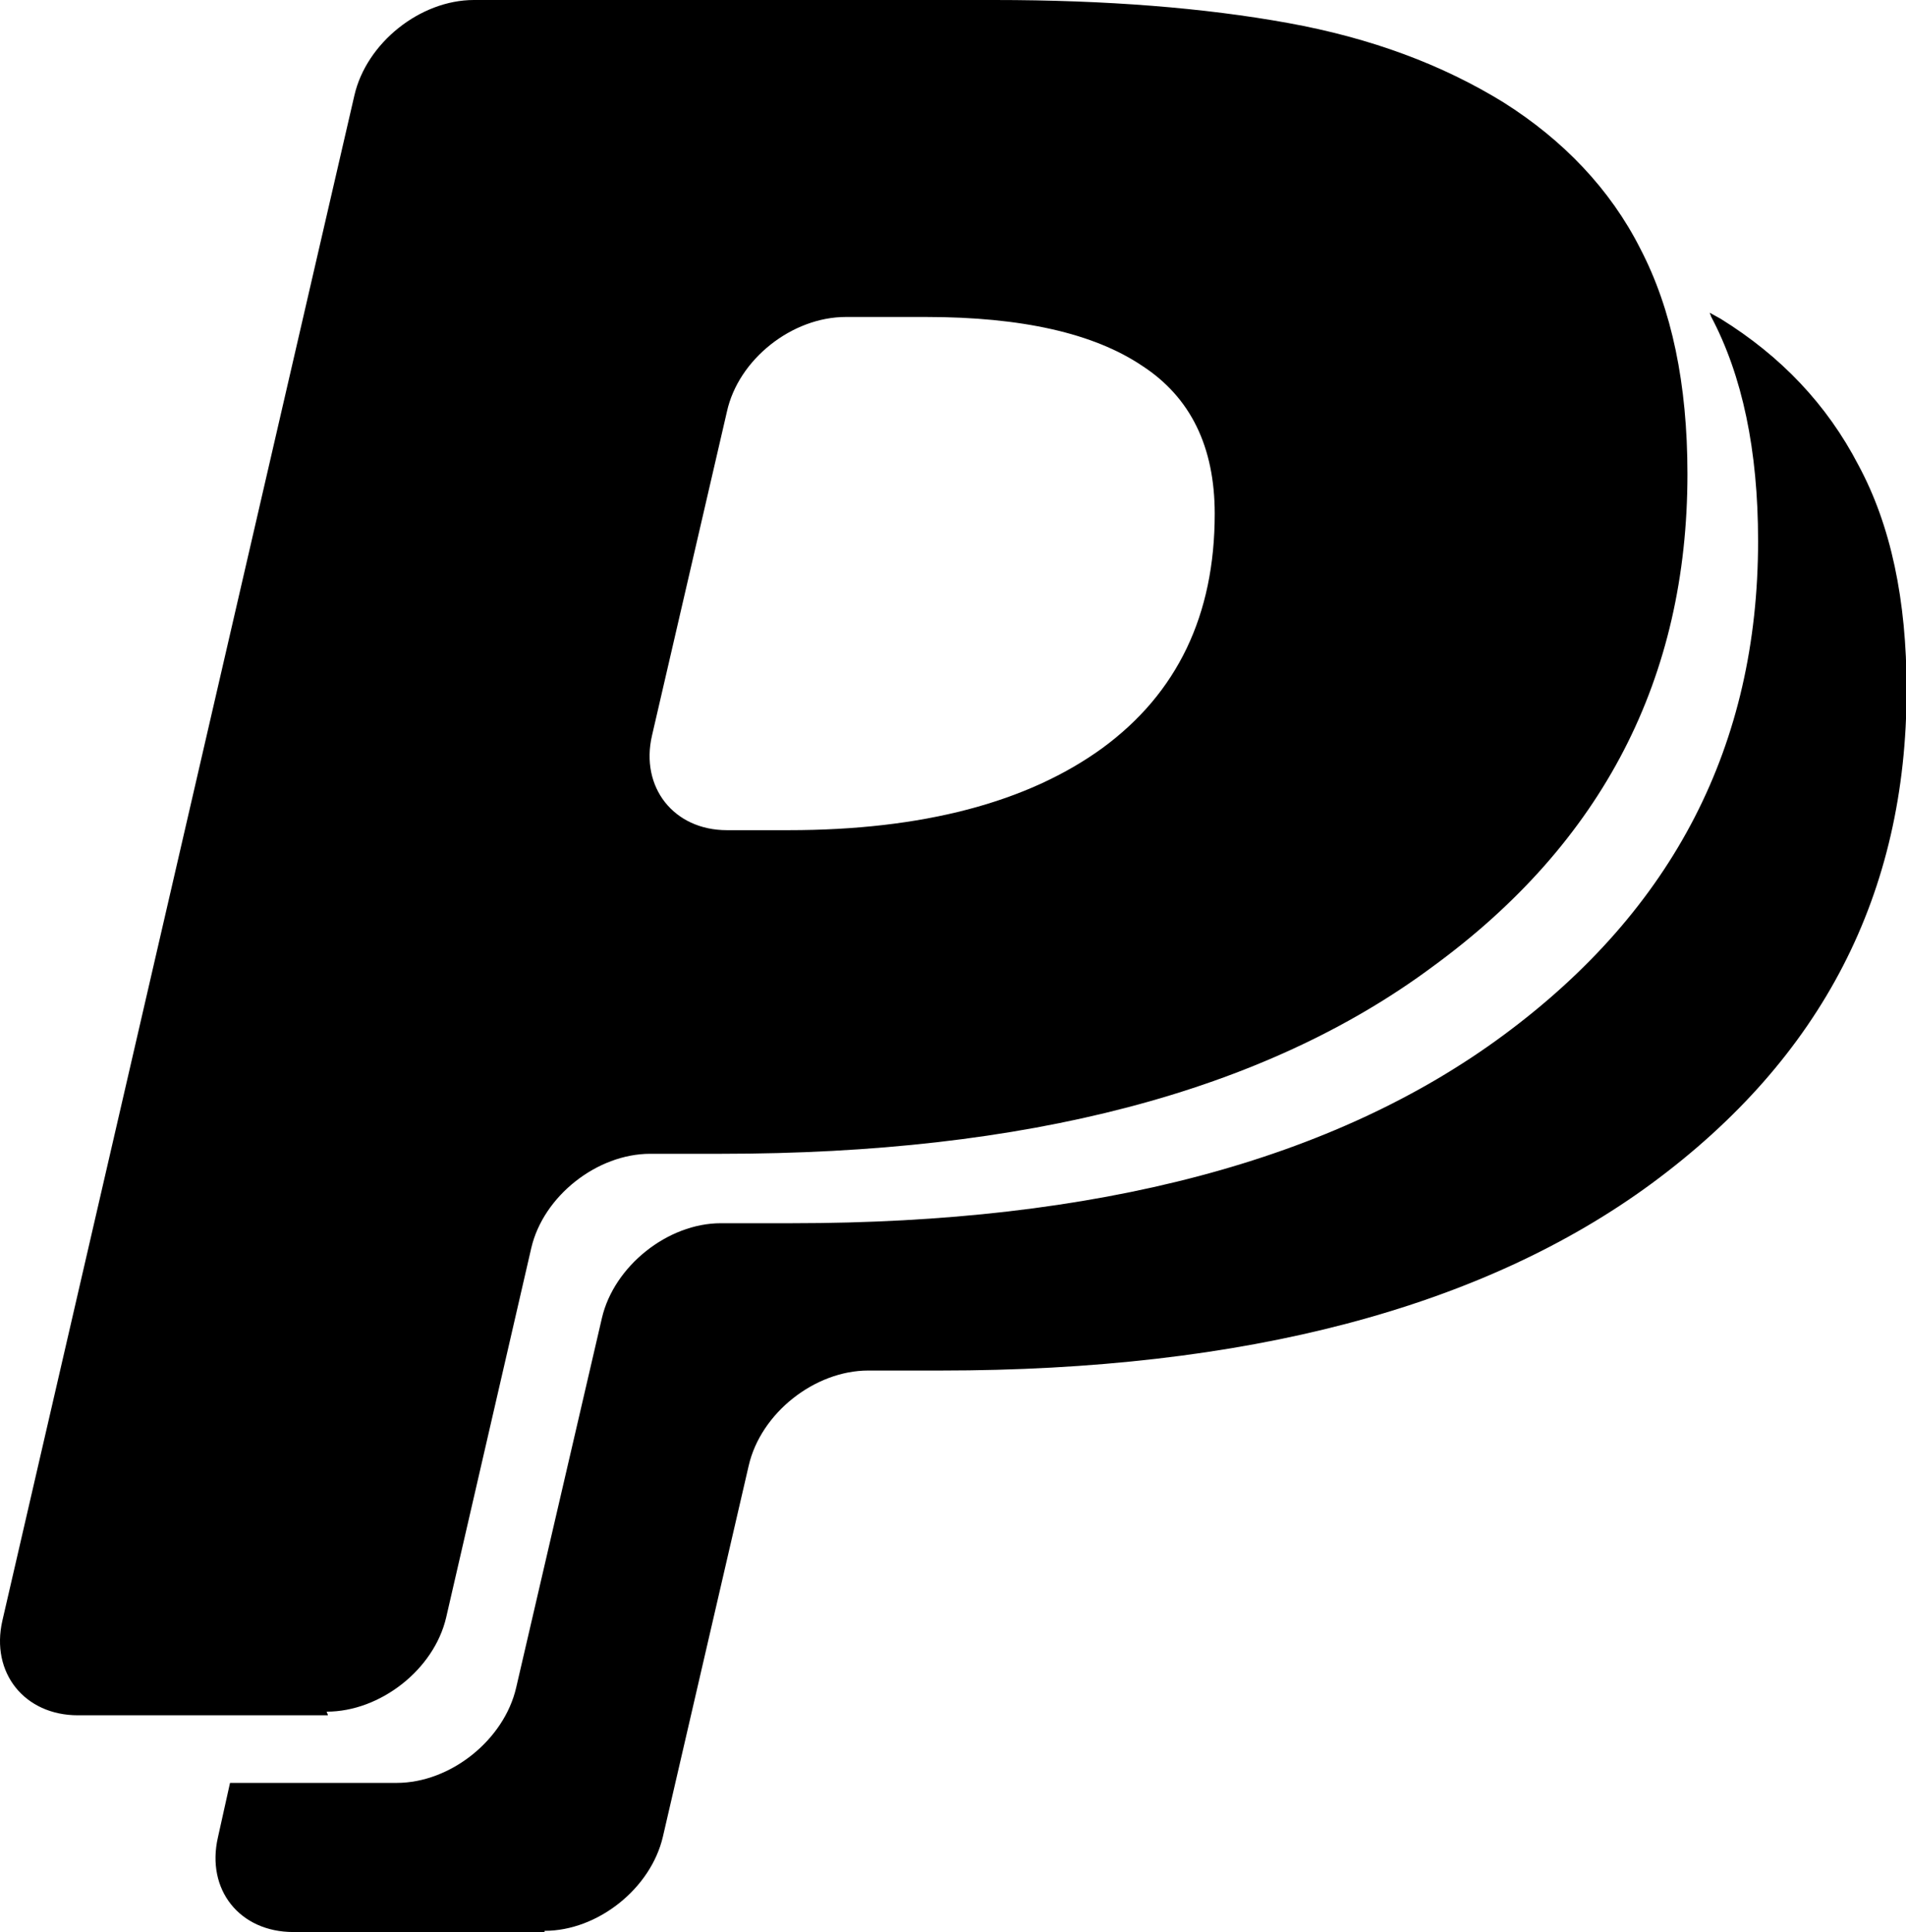
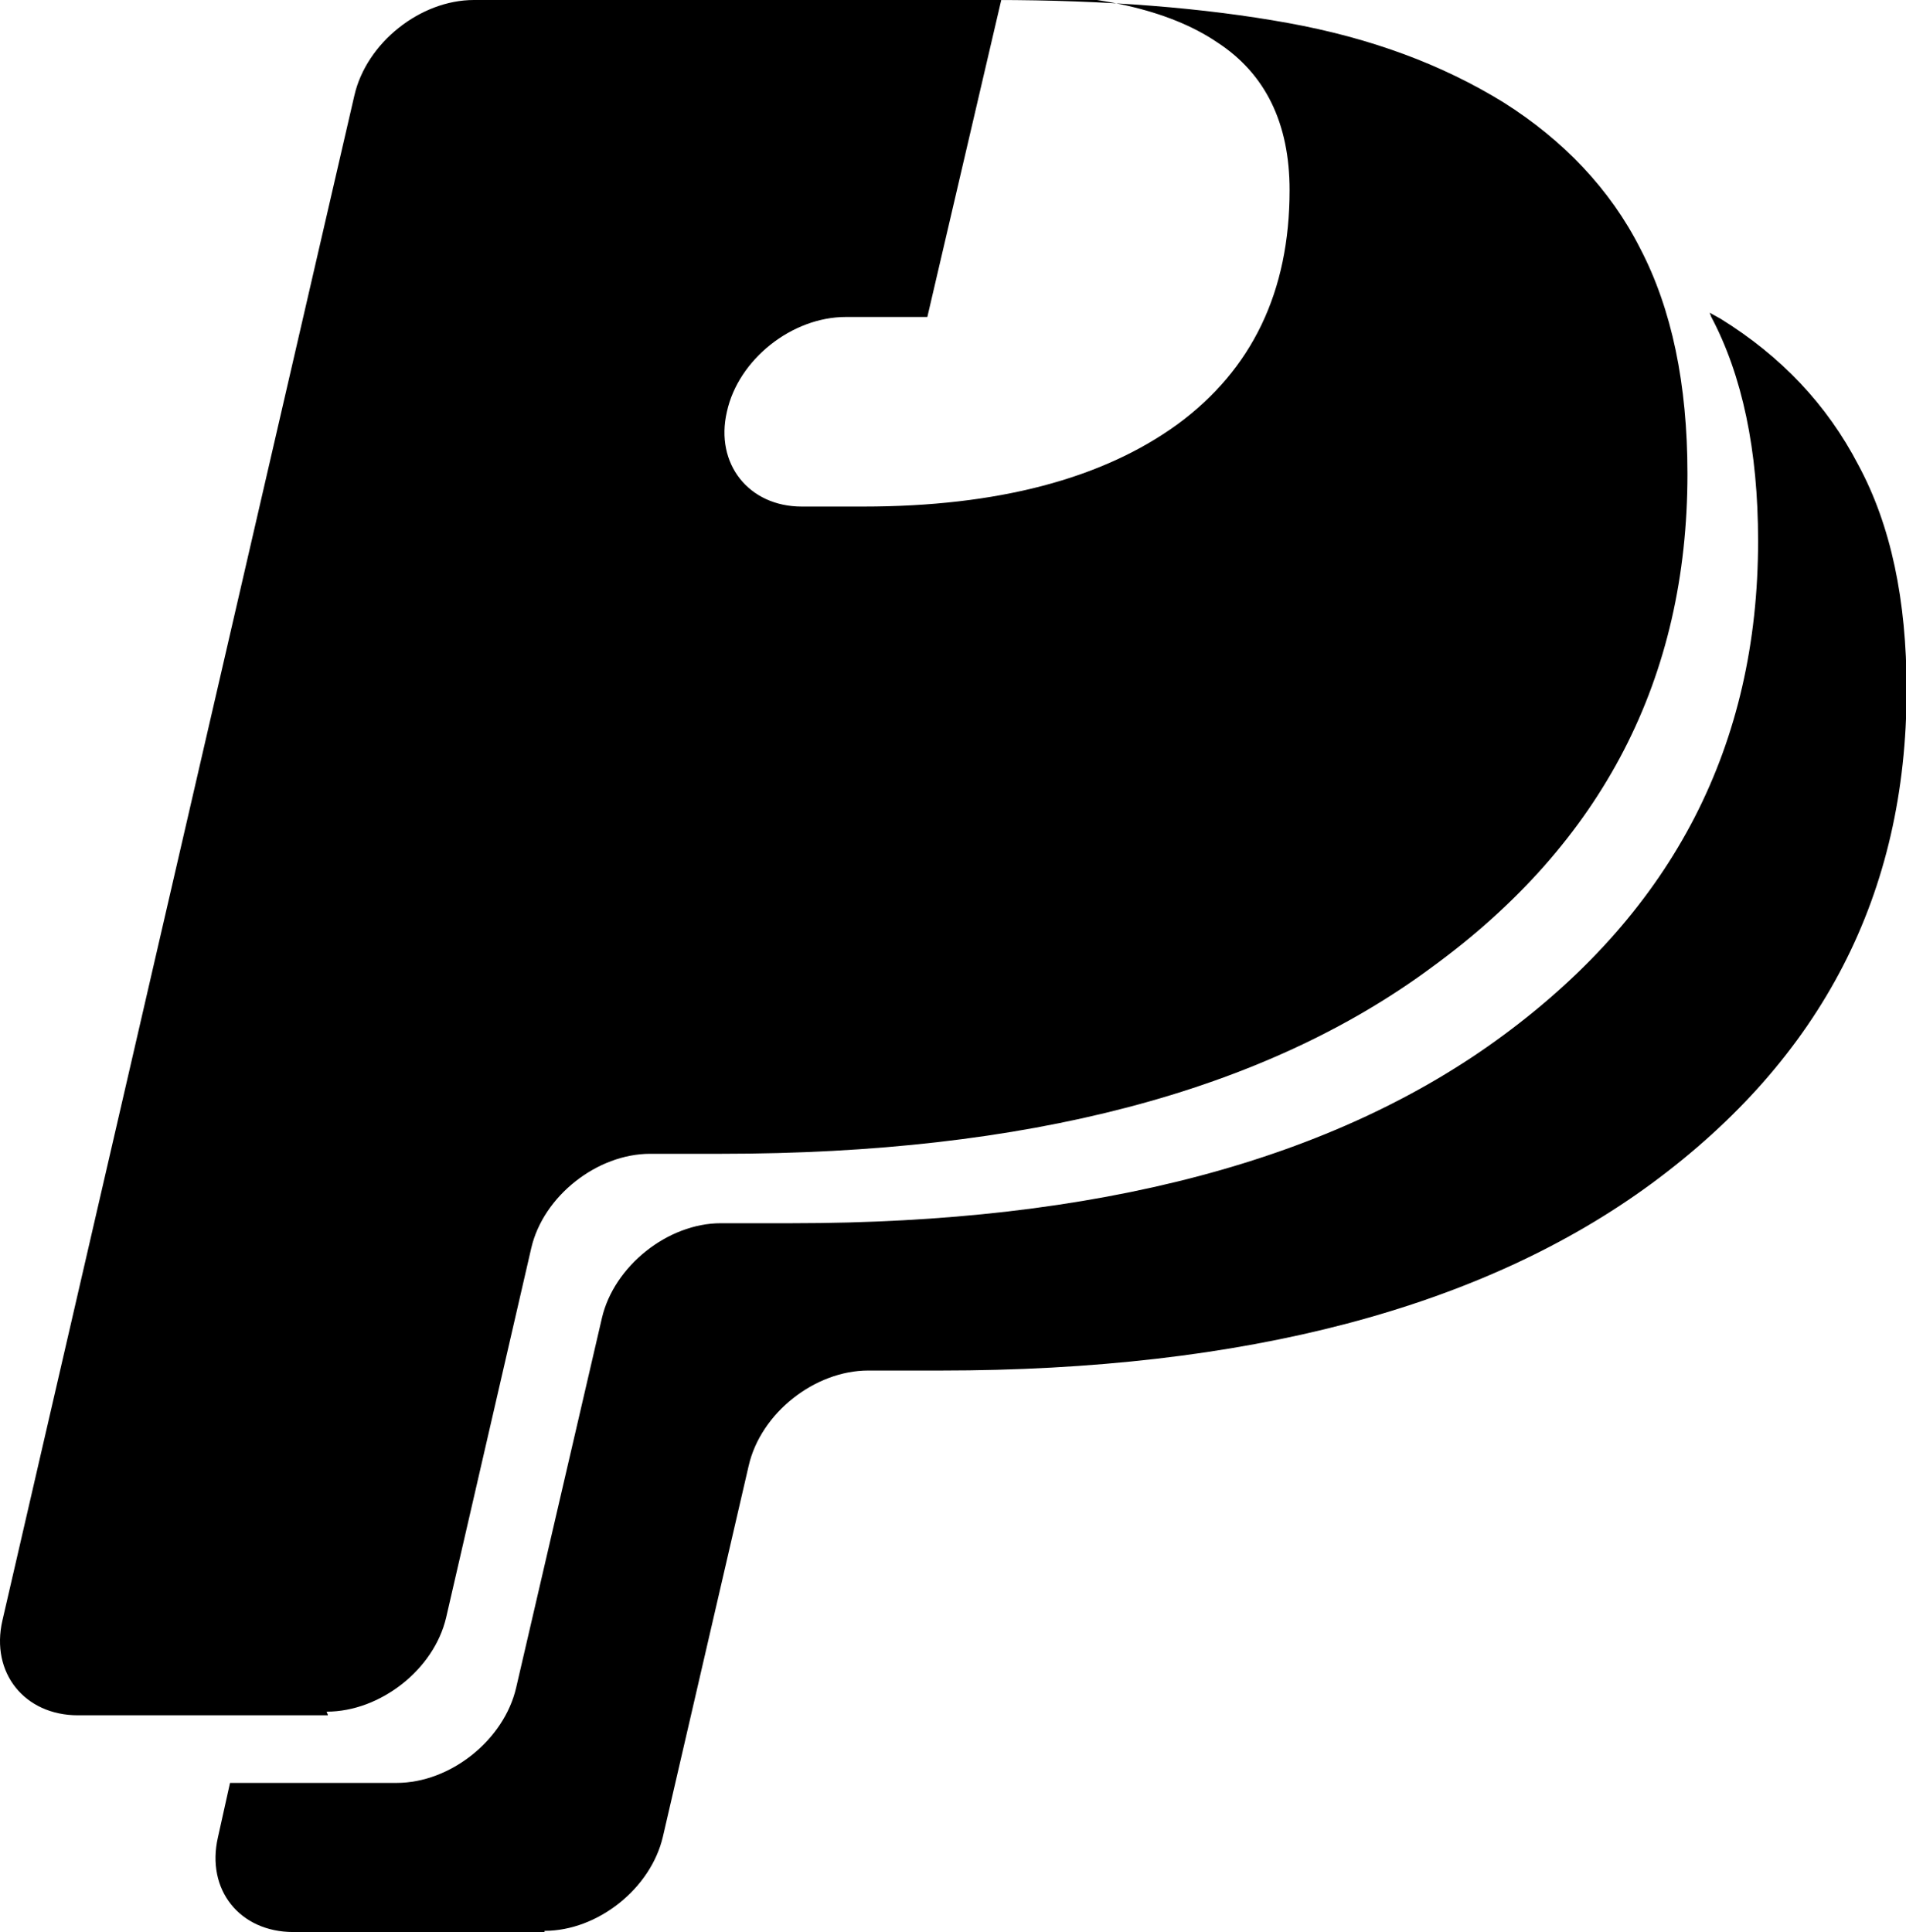
<svg xmlns="http://www.w3.org/2000/svg" id="Calque_2" viewBox="0 0 31.57 32">
  <defs>
    <style>.cls-1{stroke-width:0px;}</style>
  </defs>
  <g id="Calque_1-2">
-     <path class="cls-1" d="m9,32h-4.14c-.89,0-1.45-.7-1.25-1.57l.2-.9h2.76c.89,0,1.78-.71,1.98-1.58l1.42-6.12c.2-.86,1.09-1.57,1.97-1.57h1.18c5.05,0,8.98-1.04,11.79-3.12s4.21-4.8,4.21-8.18c0-1.5-.26-2.74-.78-3.72,0-.02-.02-.04-.02-.06l.18.1c1,.62,1.76,1.42,2.28,2.42.54,1,.8,2.24.8,3.72,0,3.38-1.4,6.1-4.22,8.18-2.8,2.06-6.74,3.1-11.78,3.1h-1.2c-.88,0-1.78.7-1.98,1.58l-1.42,6.14c-.2.86-1.08,1.56-1.96,1.56v.02Zm-3.57-3.59H1.29c-.88,0-1.45-.7-1.25-1.57L5.87,1.58c.2-.87,1.09-1.58,1.98-1.58h8.62c1.86,0,3.48.13,4.86.38,1.38.25,2.56.69,3.58,1.32.98.62,1.76,1.43,2.26,2.42.52,1,.78,2.24.78,3.73,0,3.38-1.4,6.1-4.22,8.16-2.8,2.08-6.74,3.1-11.78,3.1h-1.18c-.88,0-1.77.7-1.97,1.56l-1.41,6.12c-.2.86-1.09,1.56-1.98,1.56l.02.05ZM15.36,5.25h-1.35c-.89,0-1.78.7-1.97,1.57l-1.24,5.36c-.2.86.36,1.57,1.24,1.57h1.02c2.22,0,3.96-.46,5.2-1.36,1.24-.91,1.86-2.2,1.86-3.88,0-1.11-.4-1.93-1.2-2.45-.8-.54-2-.81-3.58-.81h.03Z" />
+     <path class="cls-1" d="m9,32h-4.14c-.89,0-1.45-.7-1.25-1.57l.2-.9h2.76c.89,0,1.78-.71,1.98-1.58l1.42-6.12c.2-.86,1.09-1.57,1.97-1.57h1.18c5.05,0,8.98-1.04,11.79-3.12s4.21-4.8,4.21-8.18c0-1.5-.26-2.74-.78-3.72,0-.02-.02-.04-.02-.06l.18.1c1,.62,1.76,1.42,2.28,2.42.54,1,.8,2.24.8,3.72,0,3.38-1.4,6.1-4.22,8.18-2.8,2.06-6.74,3.1-11.78,3.1h-1.2c-.88,0-1.78.7-1.98,1.58l-1.42,6.14c-.2.86-1.08,1.56-1.96,1.56v.02Zm-3.57-3.59H1.29c-.88,0-1.45-.7-1.25-1.57L5.87,1.58c.2-.87,1.09-1.58,1.98-1.58h8.62c1.86,0,3.48.13,4.86.38,1.38.25,2.56.69,3.58,1.32.98.62,1.76,1.43,2.26,2.42.52,1,.78,2.24.78,3.73,0,3.38-1.4,6.1-4.22,8.16-2.8,2.08-6.74,3.1-11.78,3.1h-1.18c-.88,0-1.77.7-1.97,1.56l-1.41,6.12c-.2.86-1.09,1.56-1.98,1.56l.02.05ZM15.36,5.25h-1.35c-.89,0-1.78.7-1.97,1.57c-.2.86.36,1.57,1.24,1.57h1.02c2.22,0,3.96-.46,5.2-1.36,1.24-.91,1.86-2.2,1.86-3.88,0-1.11-.4-1.93-1.2-2.45-.8-.54-2-.81-3.58-.81h.03Z" />
  </g>
</svg>